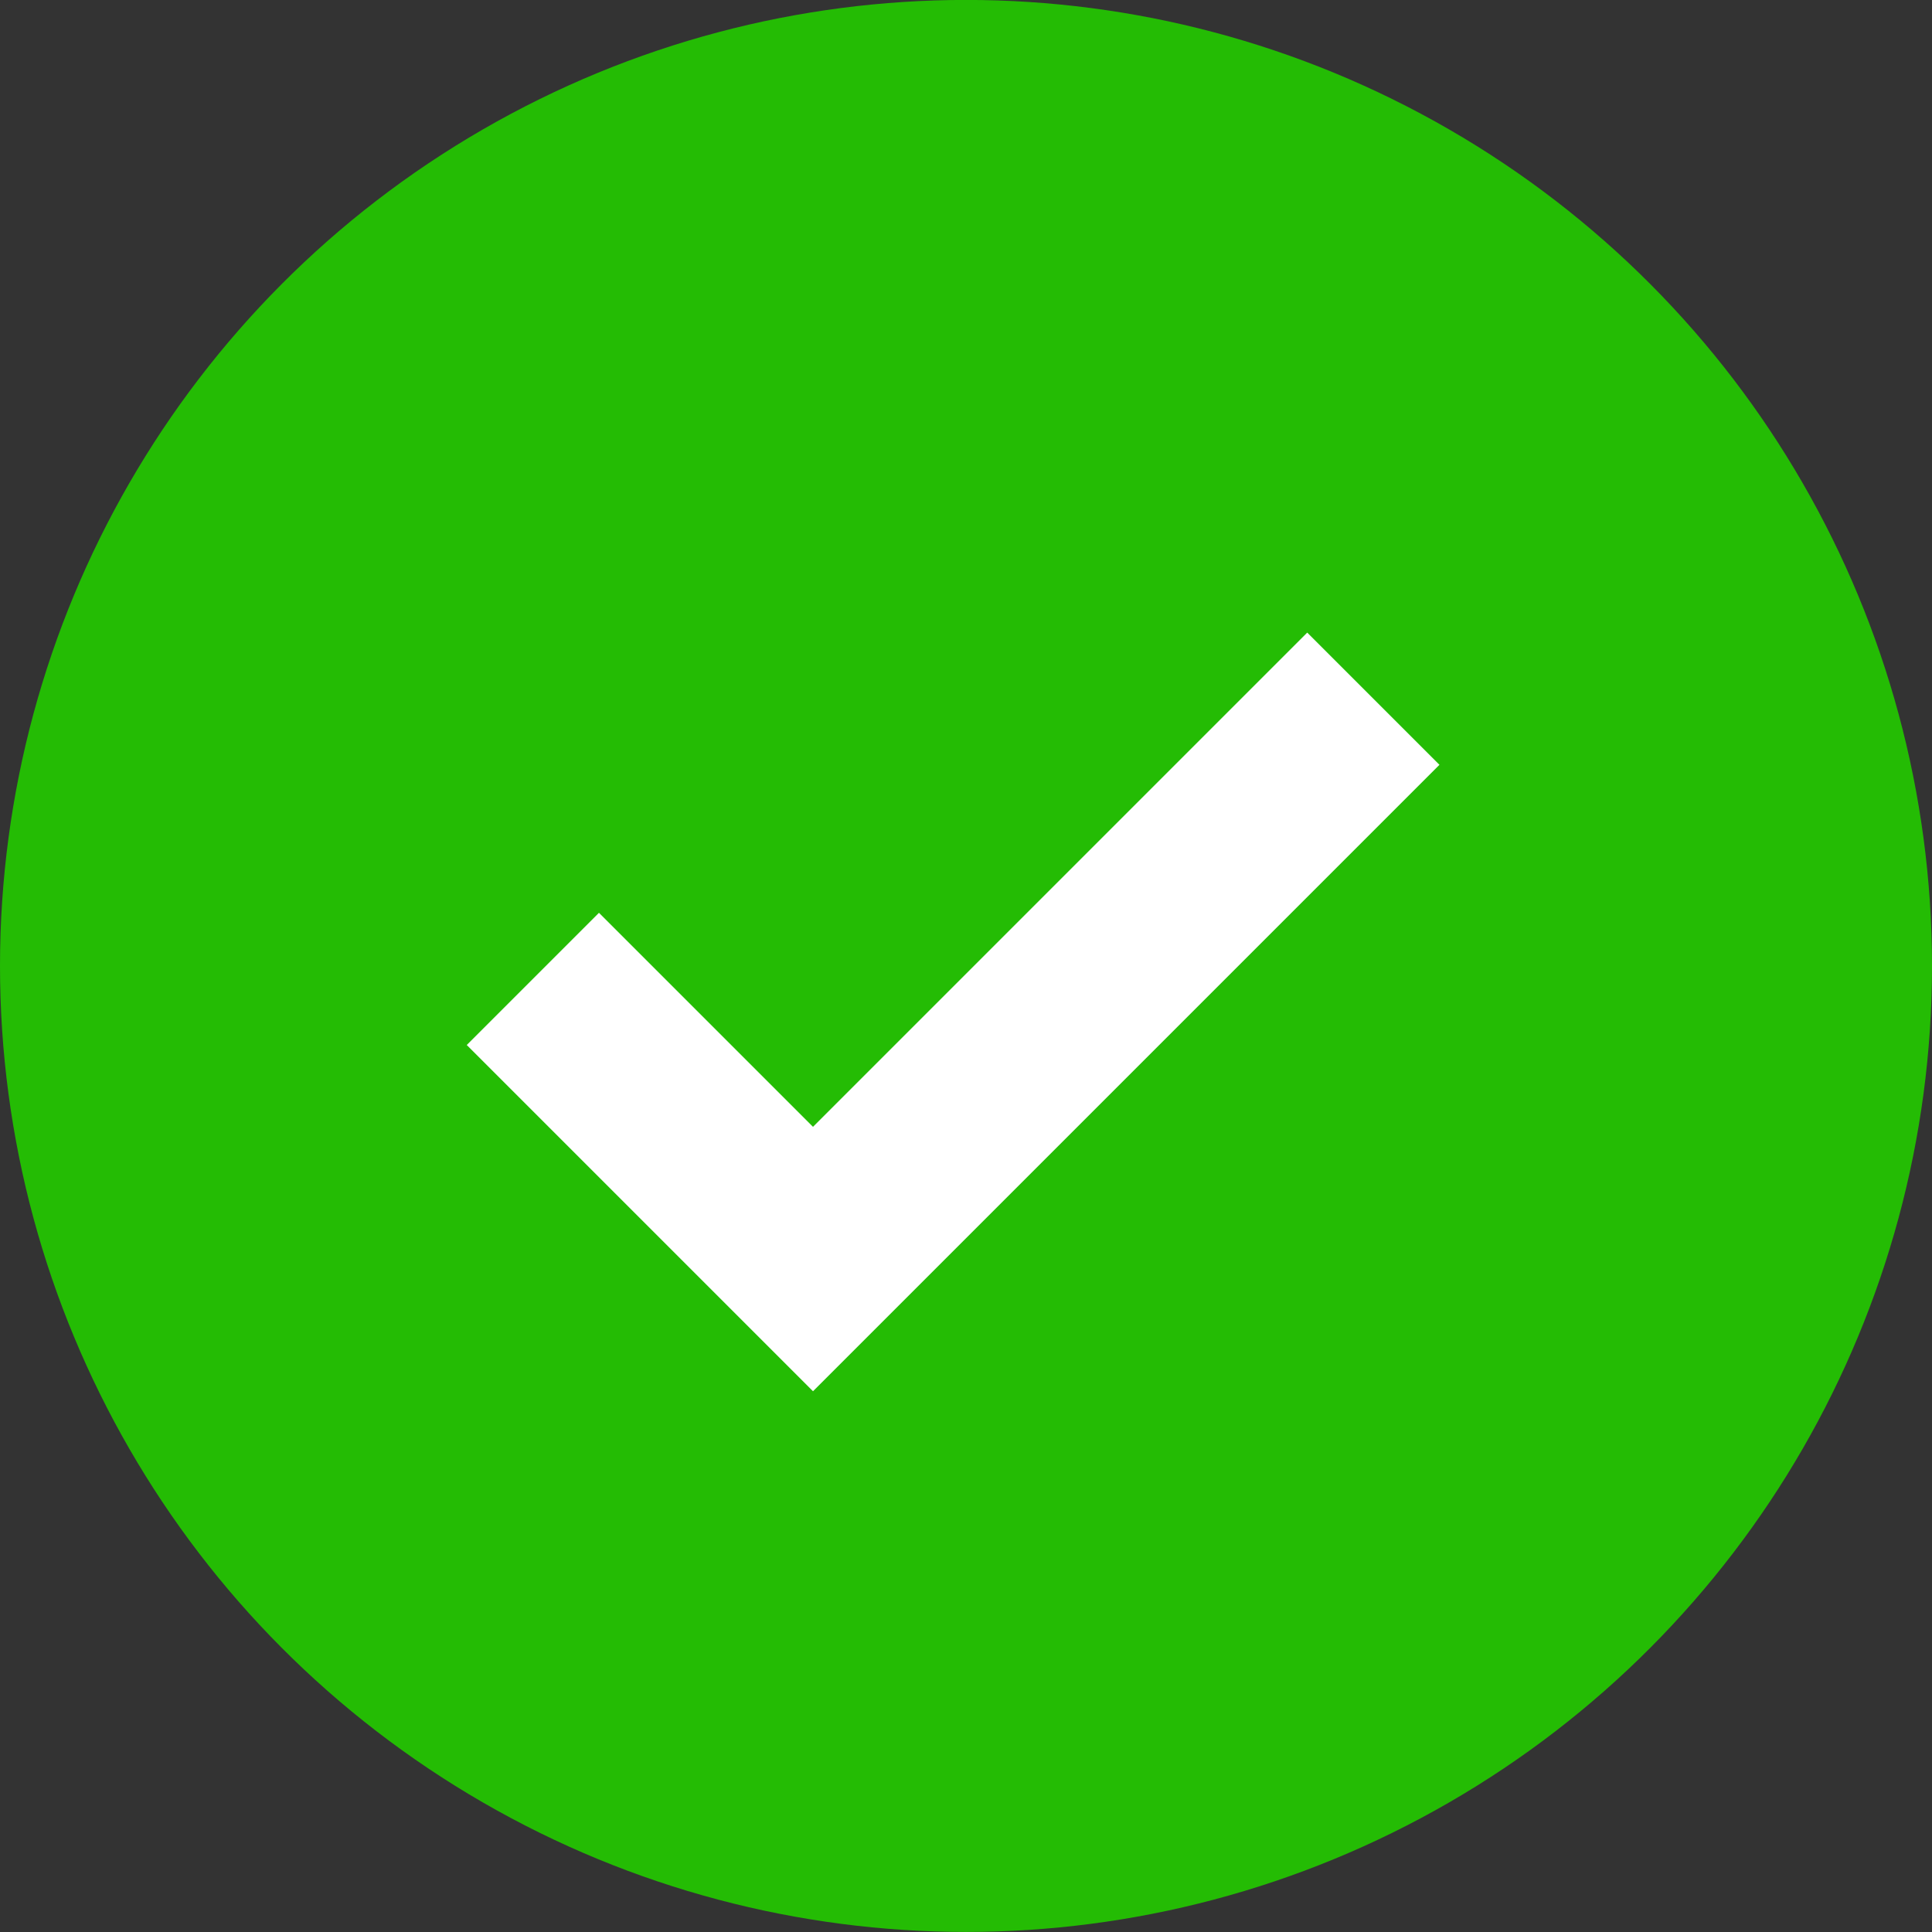
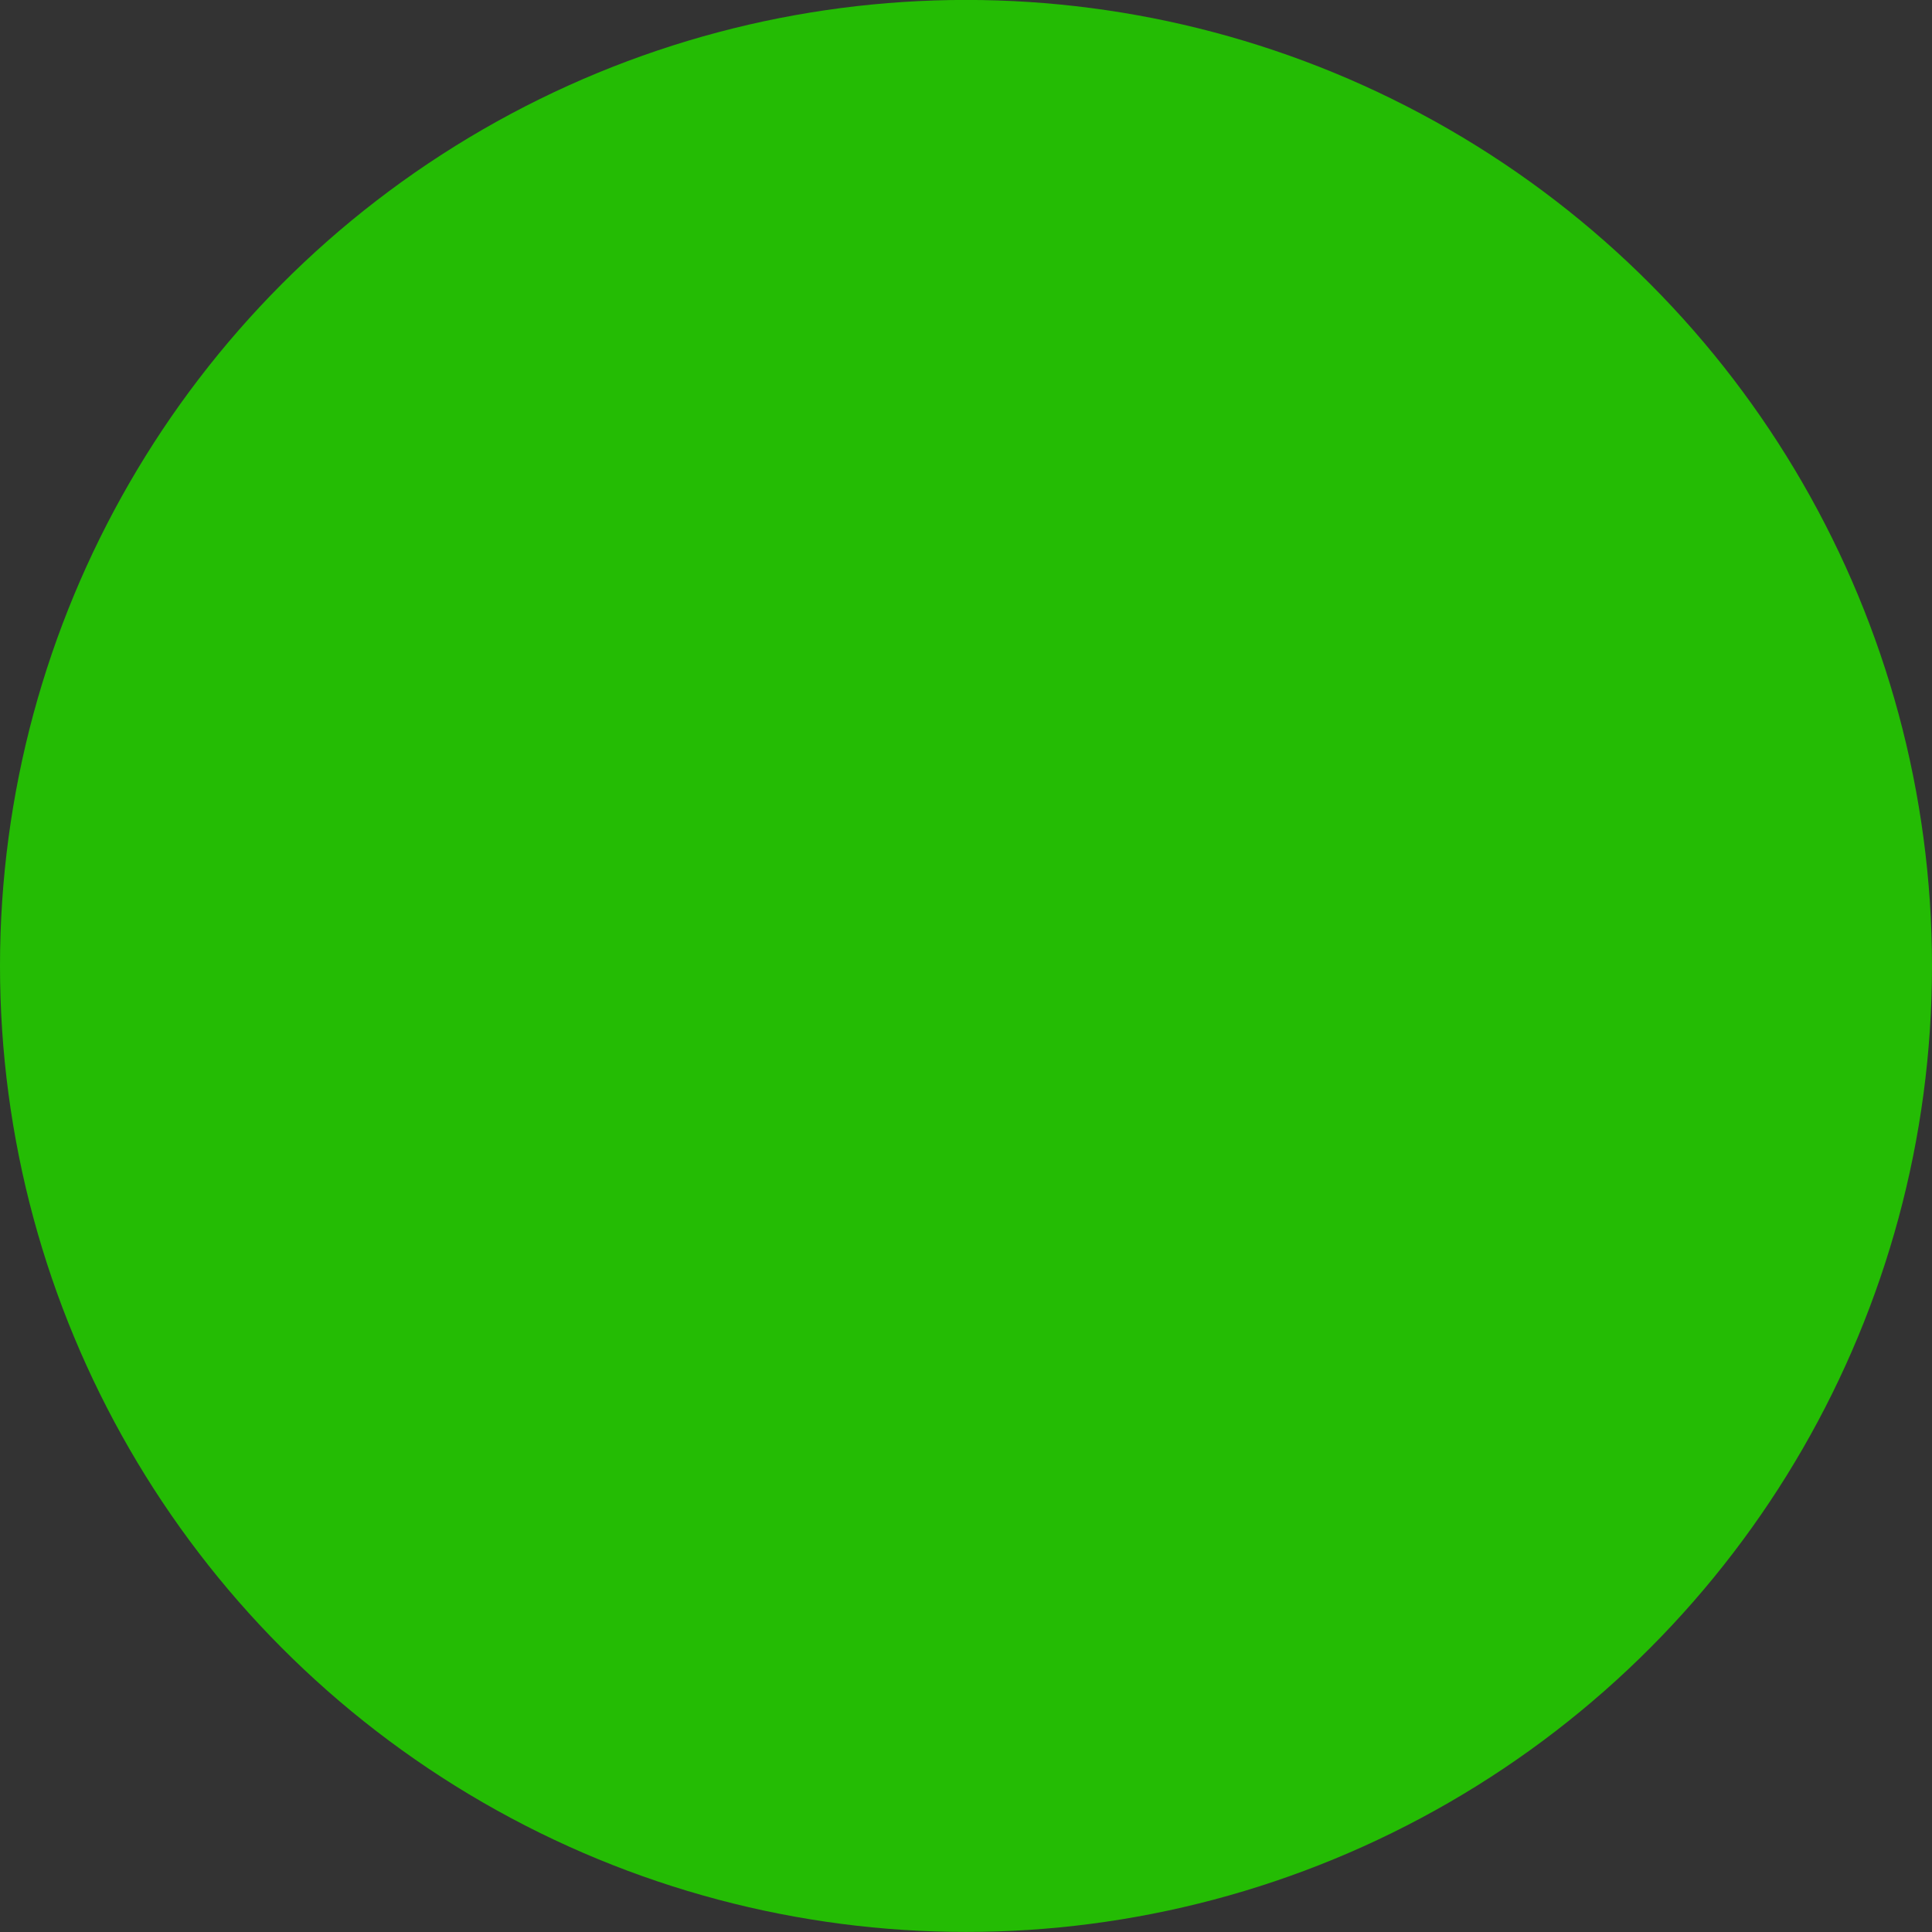
<svg xmlns="http://www.w3.org/2000/svg" width="31" height="31" viewBox="0 0 31 31">
  <rect x="0" y="0" width="31" height="31" fill="#333333" stroke="none" />
  <g id="Group_28244" data-name="Group 28244" transform="translate(-1264 -2306.586)">
    <circle id="Ellipse_29576" data-name="Ellipse 29576" cx="15.5" cy="15.5" r="15.5" transform="translate(1264 2306.585)" fill="#24bc04" />
-     <path id="Path_29220" data-name="Path 29220" d="M-1421.983,2322.01l4.495,4.495,8.991-8.991" transform="translate(2694.533 0.283)" fill="none" stroke="#fff" stroke-width="3" />
  </g>
</svg>